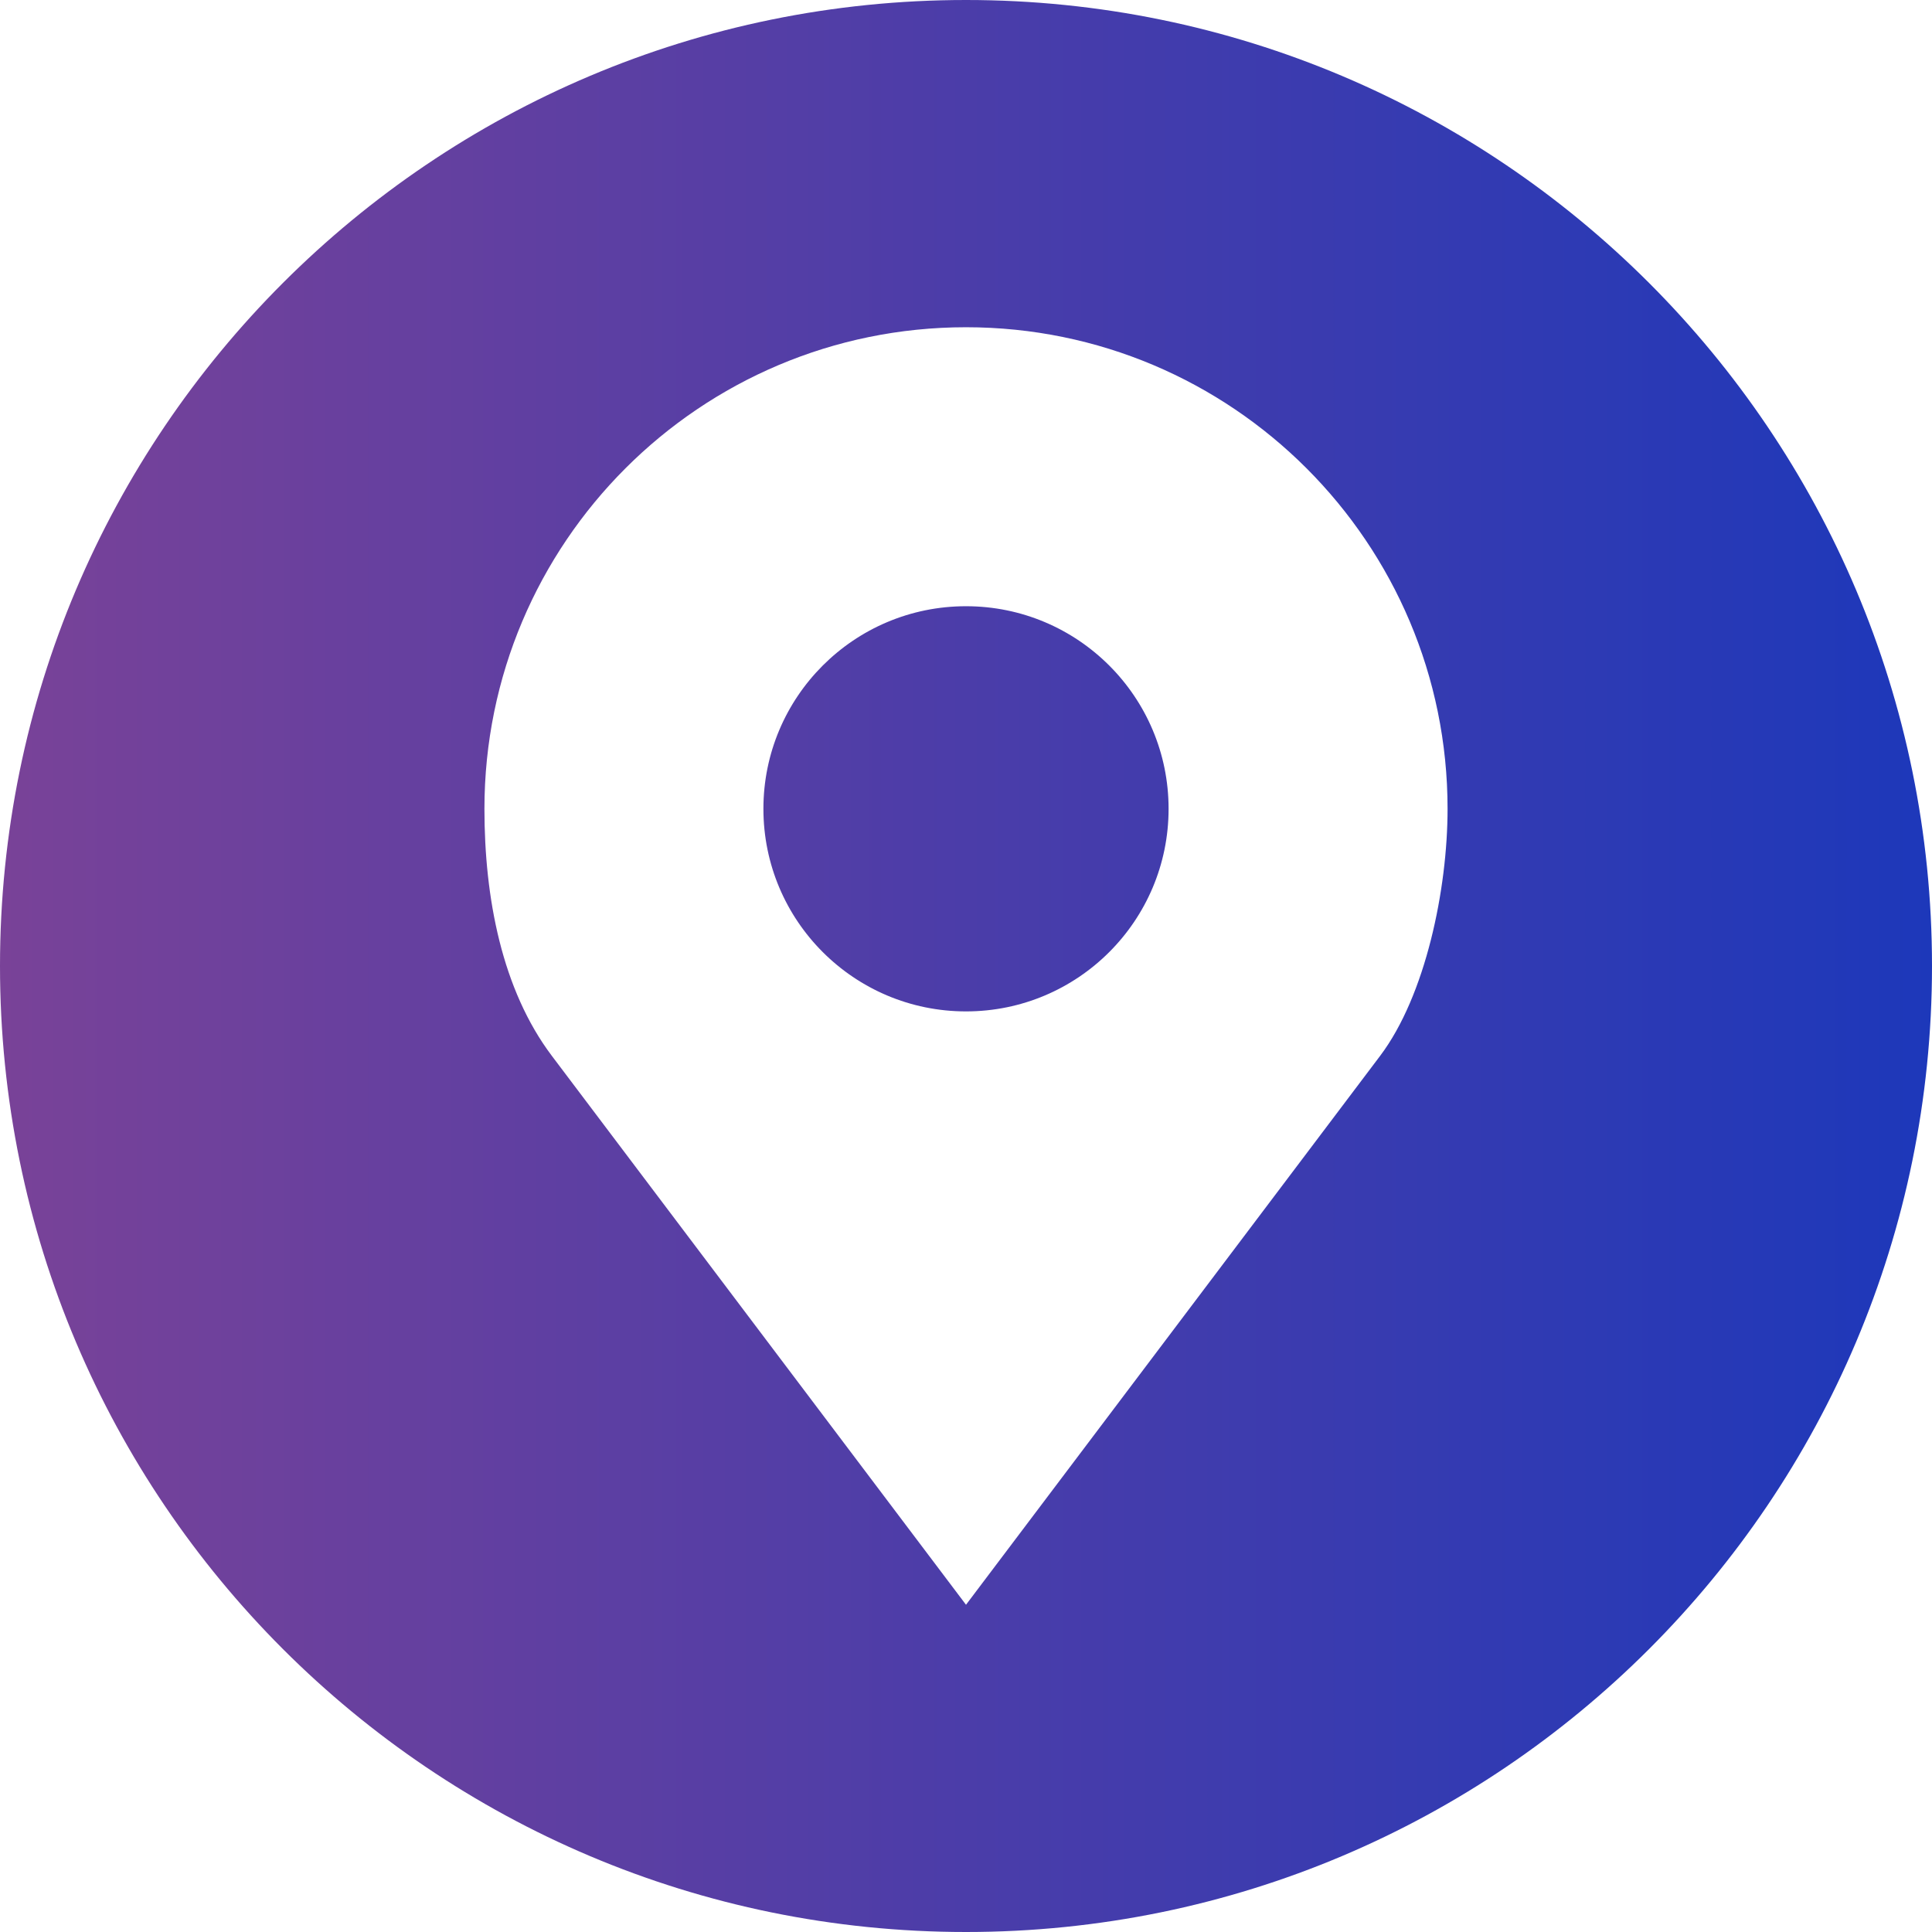
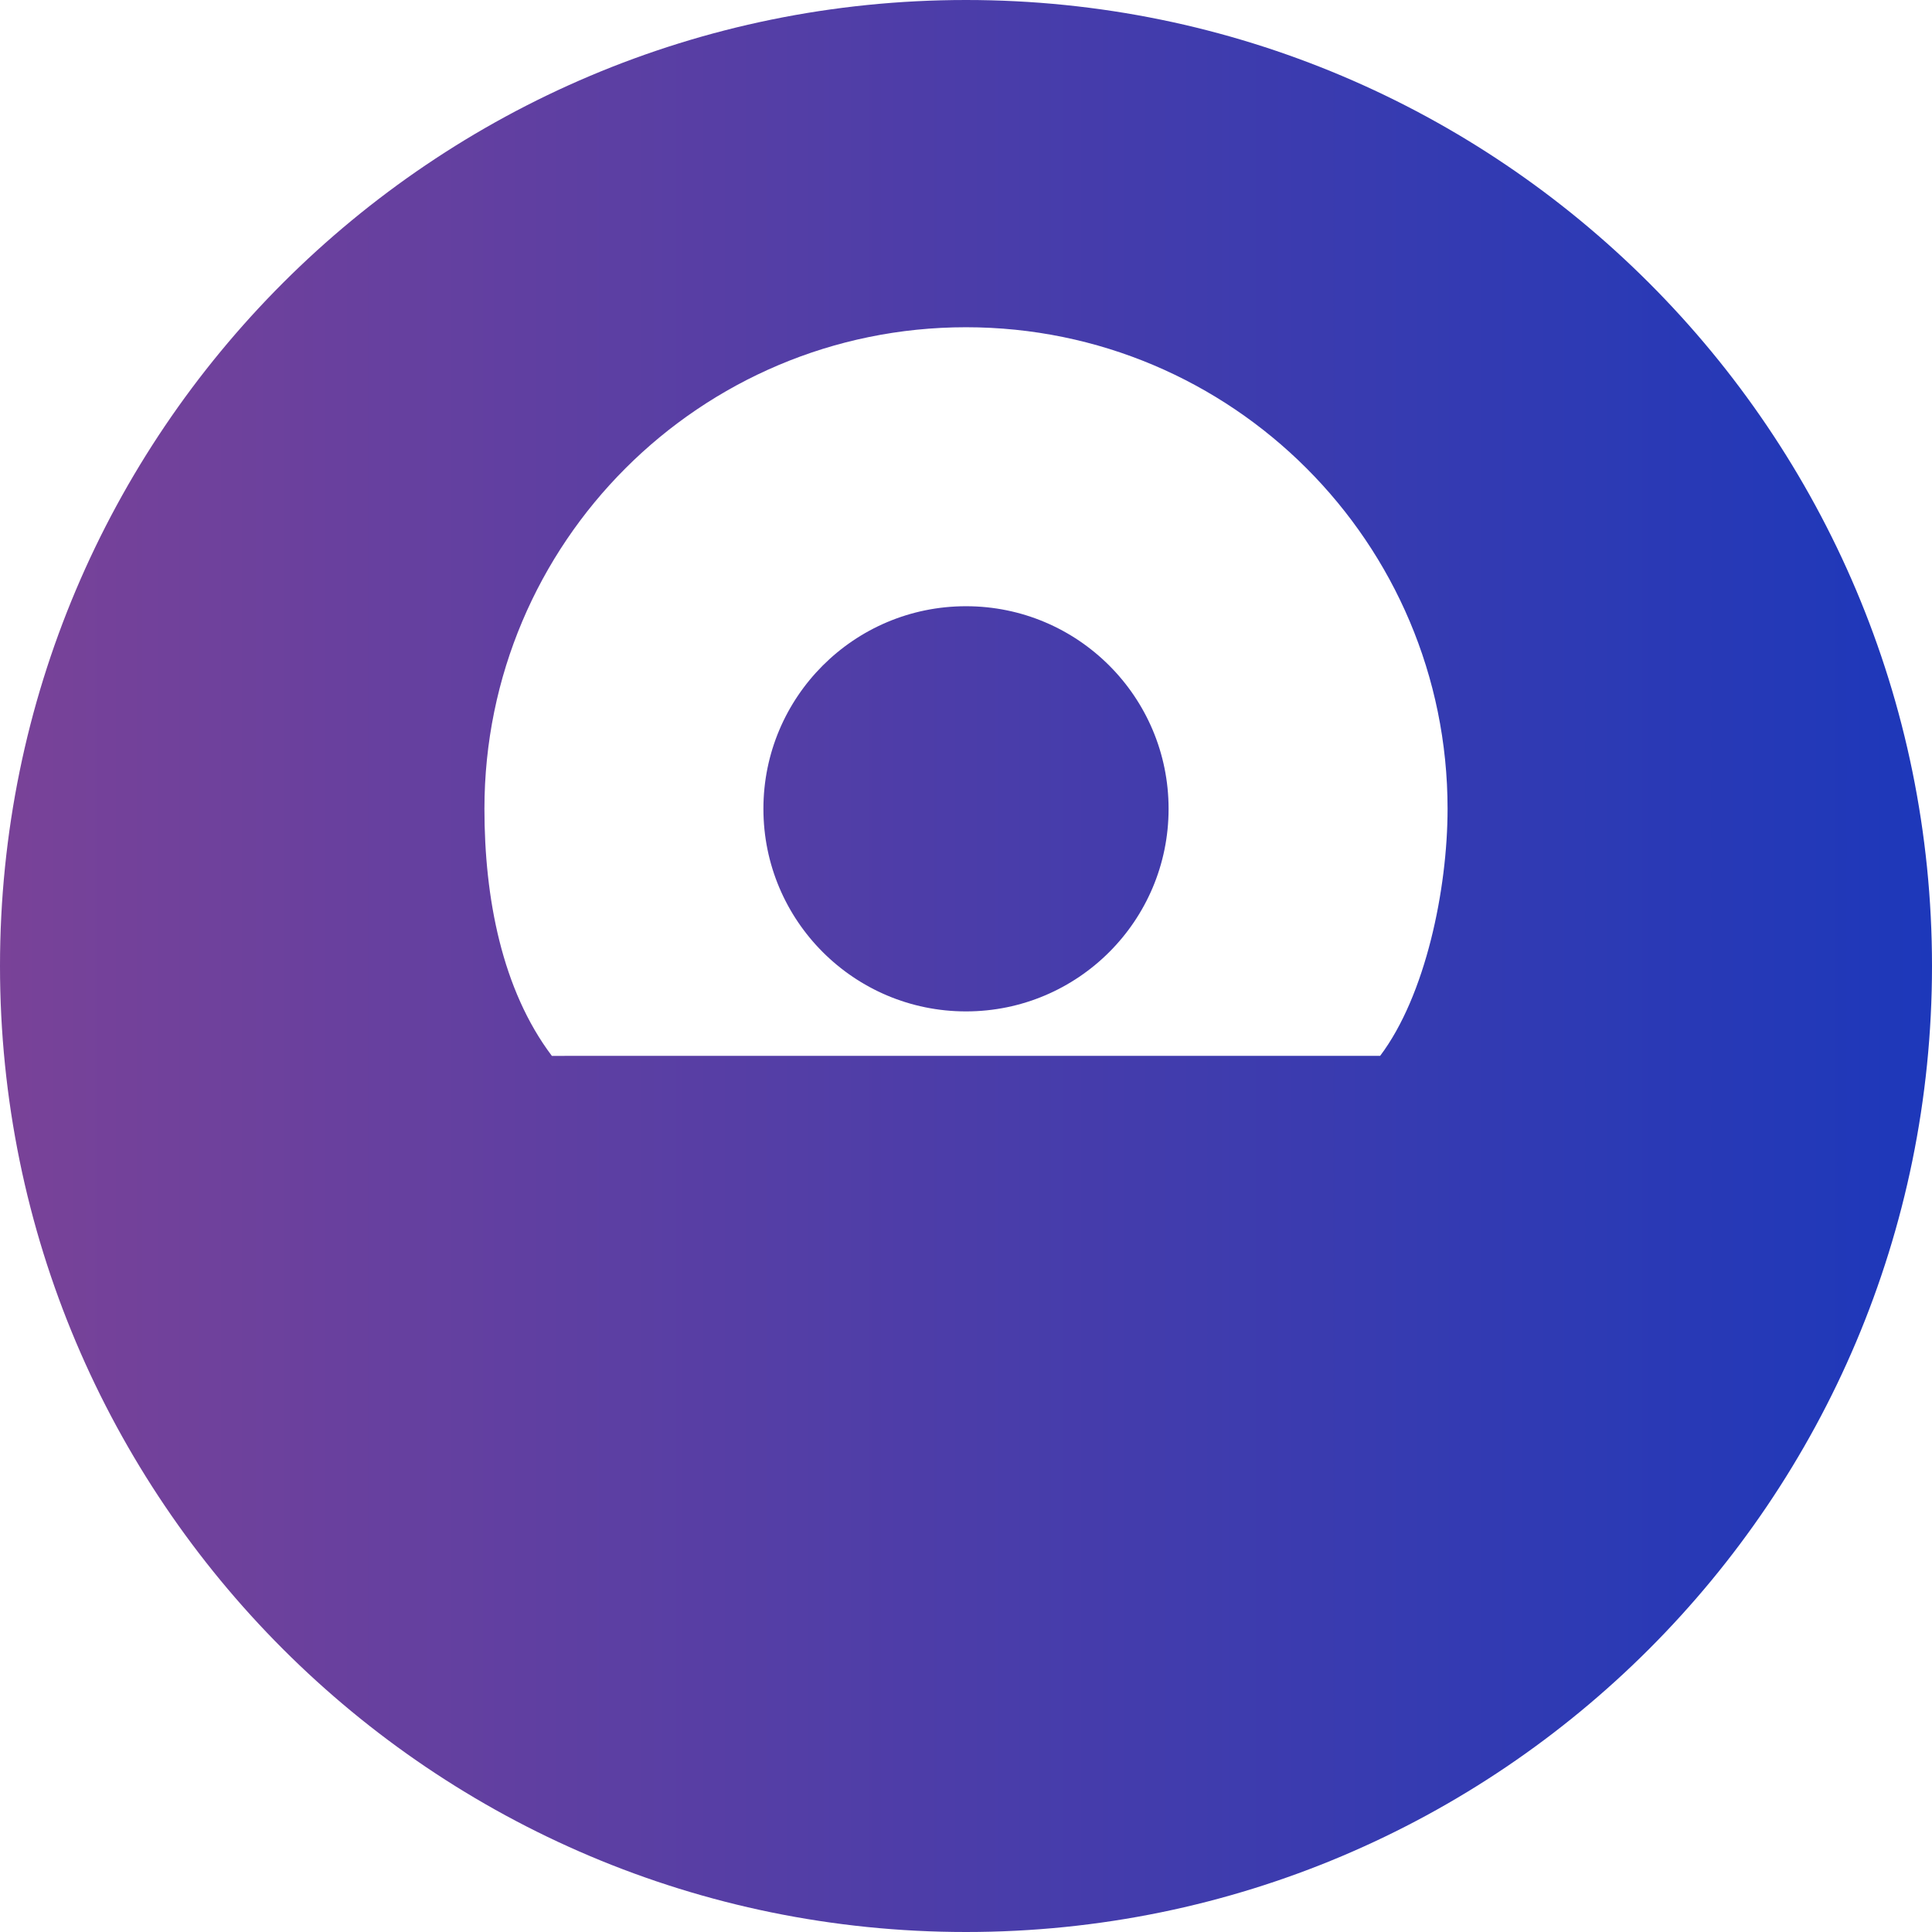
<svg xmlns="http://www.w3.org/2000/svg" width="50" height="50" viewBox="0 0 50 50" fill="none">
-   <path d="M25 0C11.193 0 0 11.193 0 25C0 38.807 11.193 50 25 50C38.807 50 50 38.807 50 25C50 11.193 38.807 0 25 0ZM25 8.469C31.883 8.469 37.463 14.049 37.463 20.932C37.463 23.017 36.892 25.769 35.718 27.325L25 41.531L14.282 27.326C12.989 25.612 12.537 23.234 12.537 20.932C12.537 14.049 18.117 8.469 25 8.469ZM25 15.689C22.104 15.689 19.757 18.036 19.757 20.932C19.757 23.828 22.104 26.175 25 26.175C27.896 26.175 30.243 23.828 30.243 20.932C30.243 18.036 27.896 15.689 25 15.689Z" fill="url(#paint0_linear_4_43)" />
+   <path d="M25 0C11.193 0 0 11.193 0 25C0 38.807 11.193 50 25 50C38.807 50 50 38.807 50 25C50 11.193 38.807 0 25 0ZM25 8.469C31.883 8.469 37.463 14.049 37.463 20.932C37.463 23.017 36.892 25.769 35.718 27.325L14.282 27.326C12.989 25.612 12.537 23.234 12.537 20.932C12.537 14.049 18.117 8.469 25 8.469ZM25 15.689C22.104 15.689 19.757 18.036 19.757 20.932C19.757 23.828 22.104 26.175 25 26.175C27.896 26.175 30.243 23.828 30.243 20.932C30.243 18.036 27.896 15.689 25 15.689Z" fill="url(#paint0_linear_4_43)" />
  <defs>
    <linearGradient id="paint0_linear_4_43" x1="-3.25963e-07" y1="25" x2="50" y2="25" gradientUnits="userSpaceOnUse">
      <stop stop-color="#794298" />
      <stop offset="1" stop-color="#1D38BA" />
    </linearGradient>
  </defs>
</svg>